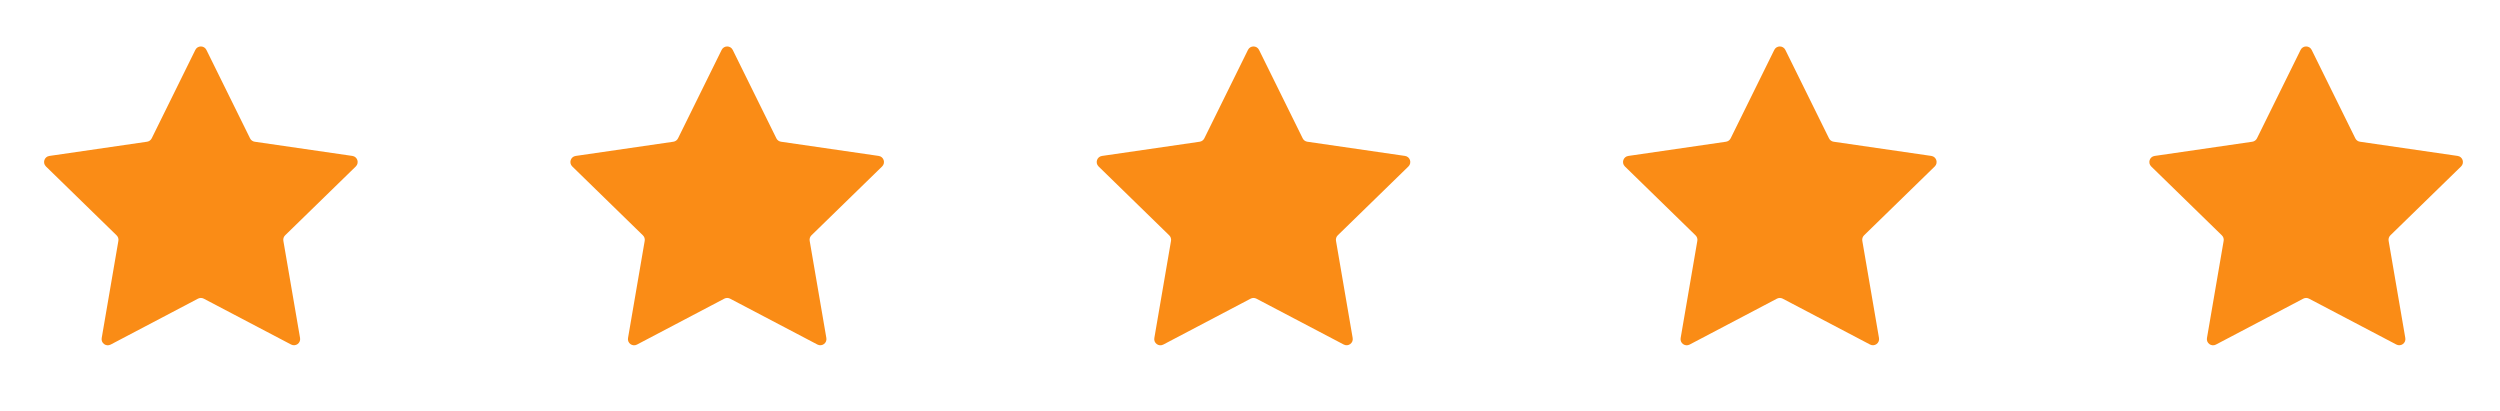
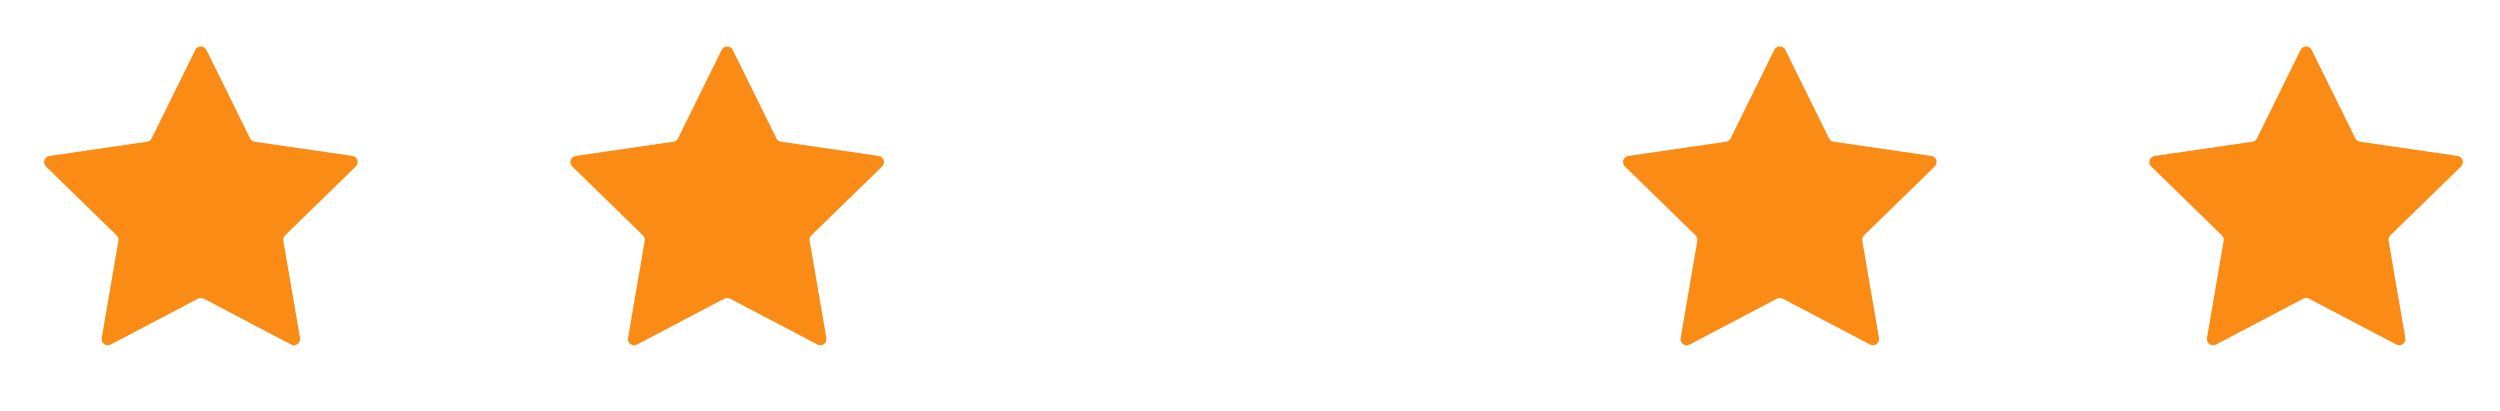
<svg xmlns="http://www.w3.org/2000/svg" width="152" height="25" viewBox="0 0 152 25" fill="none">
  <path d="M17.336 14.307C17.248 14.393 17.207 14.517 17.228 14.639L18.244 20.552C18.296 20.859 17.975 21.092 17.7 20.948L12.388 18.158C12.278 18.101 12.148 18.101 12.039 18.158L6.727 20.951C6.452 21.095 6.13 20.862 6.183 20.555L7.198 14.642C7.219 14.52 7.179 14.396 7.09 14.31L2.793 10.12C2.571 9.903 2.694 9.525 3.001 9.481L8.94 8.617C9.062 8.599 9.168 8.523 9.223 8.412L11.877 3.033C12.014 2.755 12.412 2.755 12.549 3.033L15.204 8.412C15.258 8.523 15.364 8.599 15.486 8.617L21.425 9.48C21.732 9.525 21.855 9.903 21.633 10.12L17.336 14.307Z" fill="#FA8C16" />
  <path d="M49.336 14.307C49.248 14.393 49.207 14.517 49.228 14.639L50.243 20.552C50.296 20.859 49.975 21.092 49.7 20.948L44.388 18.158C44.278 18.101 44.148 18.101 44.039 18.158L38.727 20.951C38.452 21.095 38.13 20.862 38.183 20.555L39.198 14.642C39.219 14.52 39.178 14.396 39.09 14.31L34.793 10.12C34.571 9.903 34.694 9.525 35.001 9.481L40.94 8.617C41.062 8.599 41.168 8.523 41.223 8.412L43.877 3.033C44.014 2.755 44.412 2.755 44.549 3.033L47.204 8.412C47.258 8.523 47.364 8.599 47.486 8.617L53.425 9.48C53.732 9.525 53.855 9.903 53.633 10.12L49.336 14.307Z" fill="#FA8C16" />
-   <path d="M81.336 14.307C81.248 14.393 81.207 14.517 81.228 14.639L82.243 20.552C82.296 20.859 81.975 21.092 81.7 20.948L76.388 18.158C76.278 18.101 76.148 18.101 76.039 18.158L70.727 20.951C70.452 21.095 70.13 20.862 70.183 20.555L71.198 14.642C71.219 14.52 71.178 14.396 71.09 14.31L66.793 10.12C66.571 9.903 66.694 9.525 67.001 9.481L72.94 8.617C73.062 8.599 73.168 8.523 73.223 8.412L75.877 3.033C76.014 2.755 76.412 2.755 76.549 3.033L79.204 8.412C79.258 8.523 79.364 8.599 79.486 8.617L85.425 9.48C85.732 9.525 85.855 9.903 85.633 10.12L81.336 14.307Z" fill="#FA8C16" />
  <path d="M113.336 14.307C113.248 14.393 113.207 14.517 113.228 14.639L114.243 20.552C114.296 20.859 113.975 21.092 113.7 20.948L108.388 18.158C108.278 18.101 108.148 18.101 108.039 18.158L102.727 20.951C102.452 21.095 102.13 20.862 102.183 20.555L103.198 14.642C103.219 14.52 103.179 14.396 103.09 14.31L98.793 10.12C98.571 9.903 98.694 9.525 99.001 9.481L104.94 8.617C105.062 8.599 105.168 8.523 105.223 8.412L107.877 3.033C108.014 2.755 108.412 2.755 108.549 3.033L111.204 8.412C111.258 8.523 111.364 8.599 111.486 8.617L117.425 9.48C117.732 9.525 117.855 9.903 117.633 10.12L113.336 14.307Z" fill="#FA8C16" />
  <path d="M145.336 14.307C145.248 14.393 145.207 14.517 145.228 14.639L146.243 20.552C146.296 20.859 145.975 21.092 145.7 20.948L140.388 18.158C140.278 18.101 140.148 18.101 140.039 18.158L134.727 20.951C134.452 21.095 134.13 20.862 134.183 20.555L135.198 14.642C135.219 14.52 135.179 14.396 135.09 14.31L130.793 10.12C130.571 9.903 130.694 9.525 131.001 9.481L136.94 8.617C137.062 8.599 137.168 8.523 137.223 8.412L139.877 3.033C140.014 2.755 140.412 2.755 140.549 3.033L143.204 8.412C143.258 8.523 143.364 8.599 143.486 8.617L149.425 9.48C149.732 9.525 149.855 9.903 149.633 10.12L145.336 14.307Z" fill="#FA8C16" />
</svg>